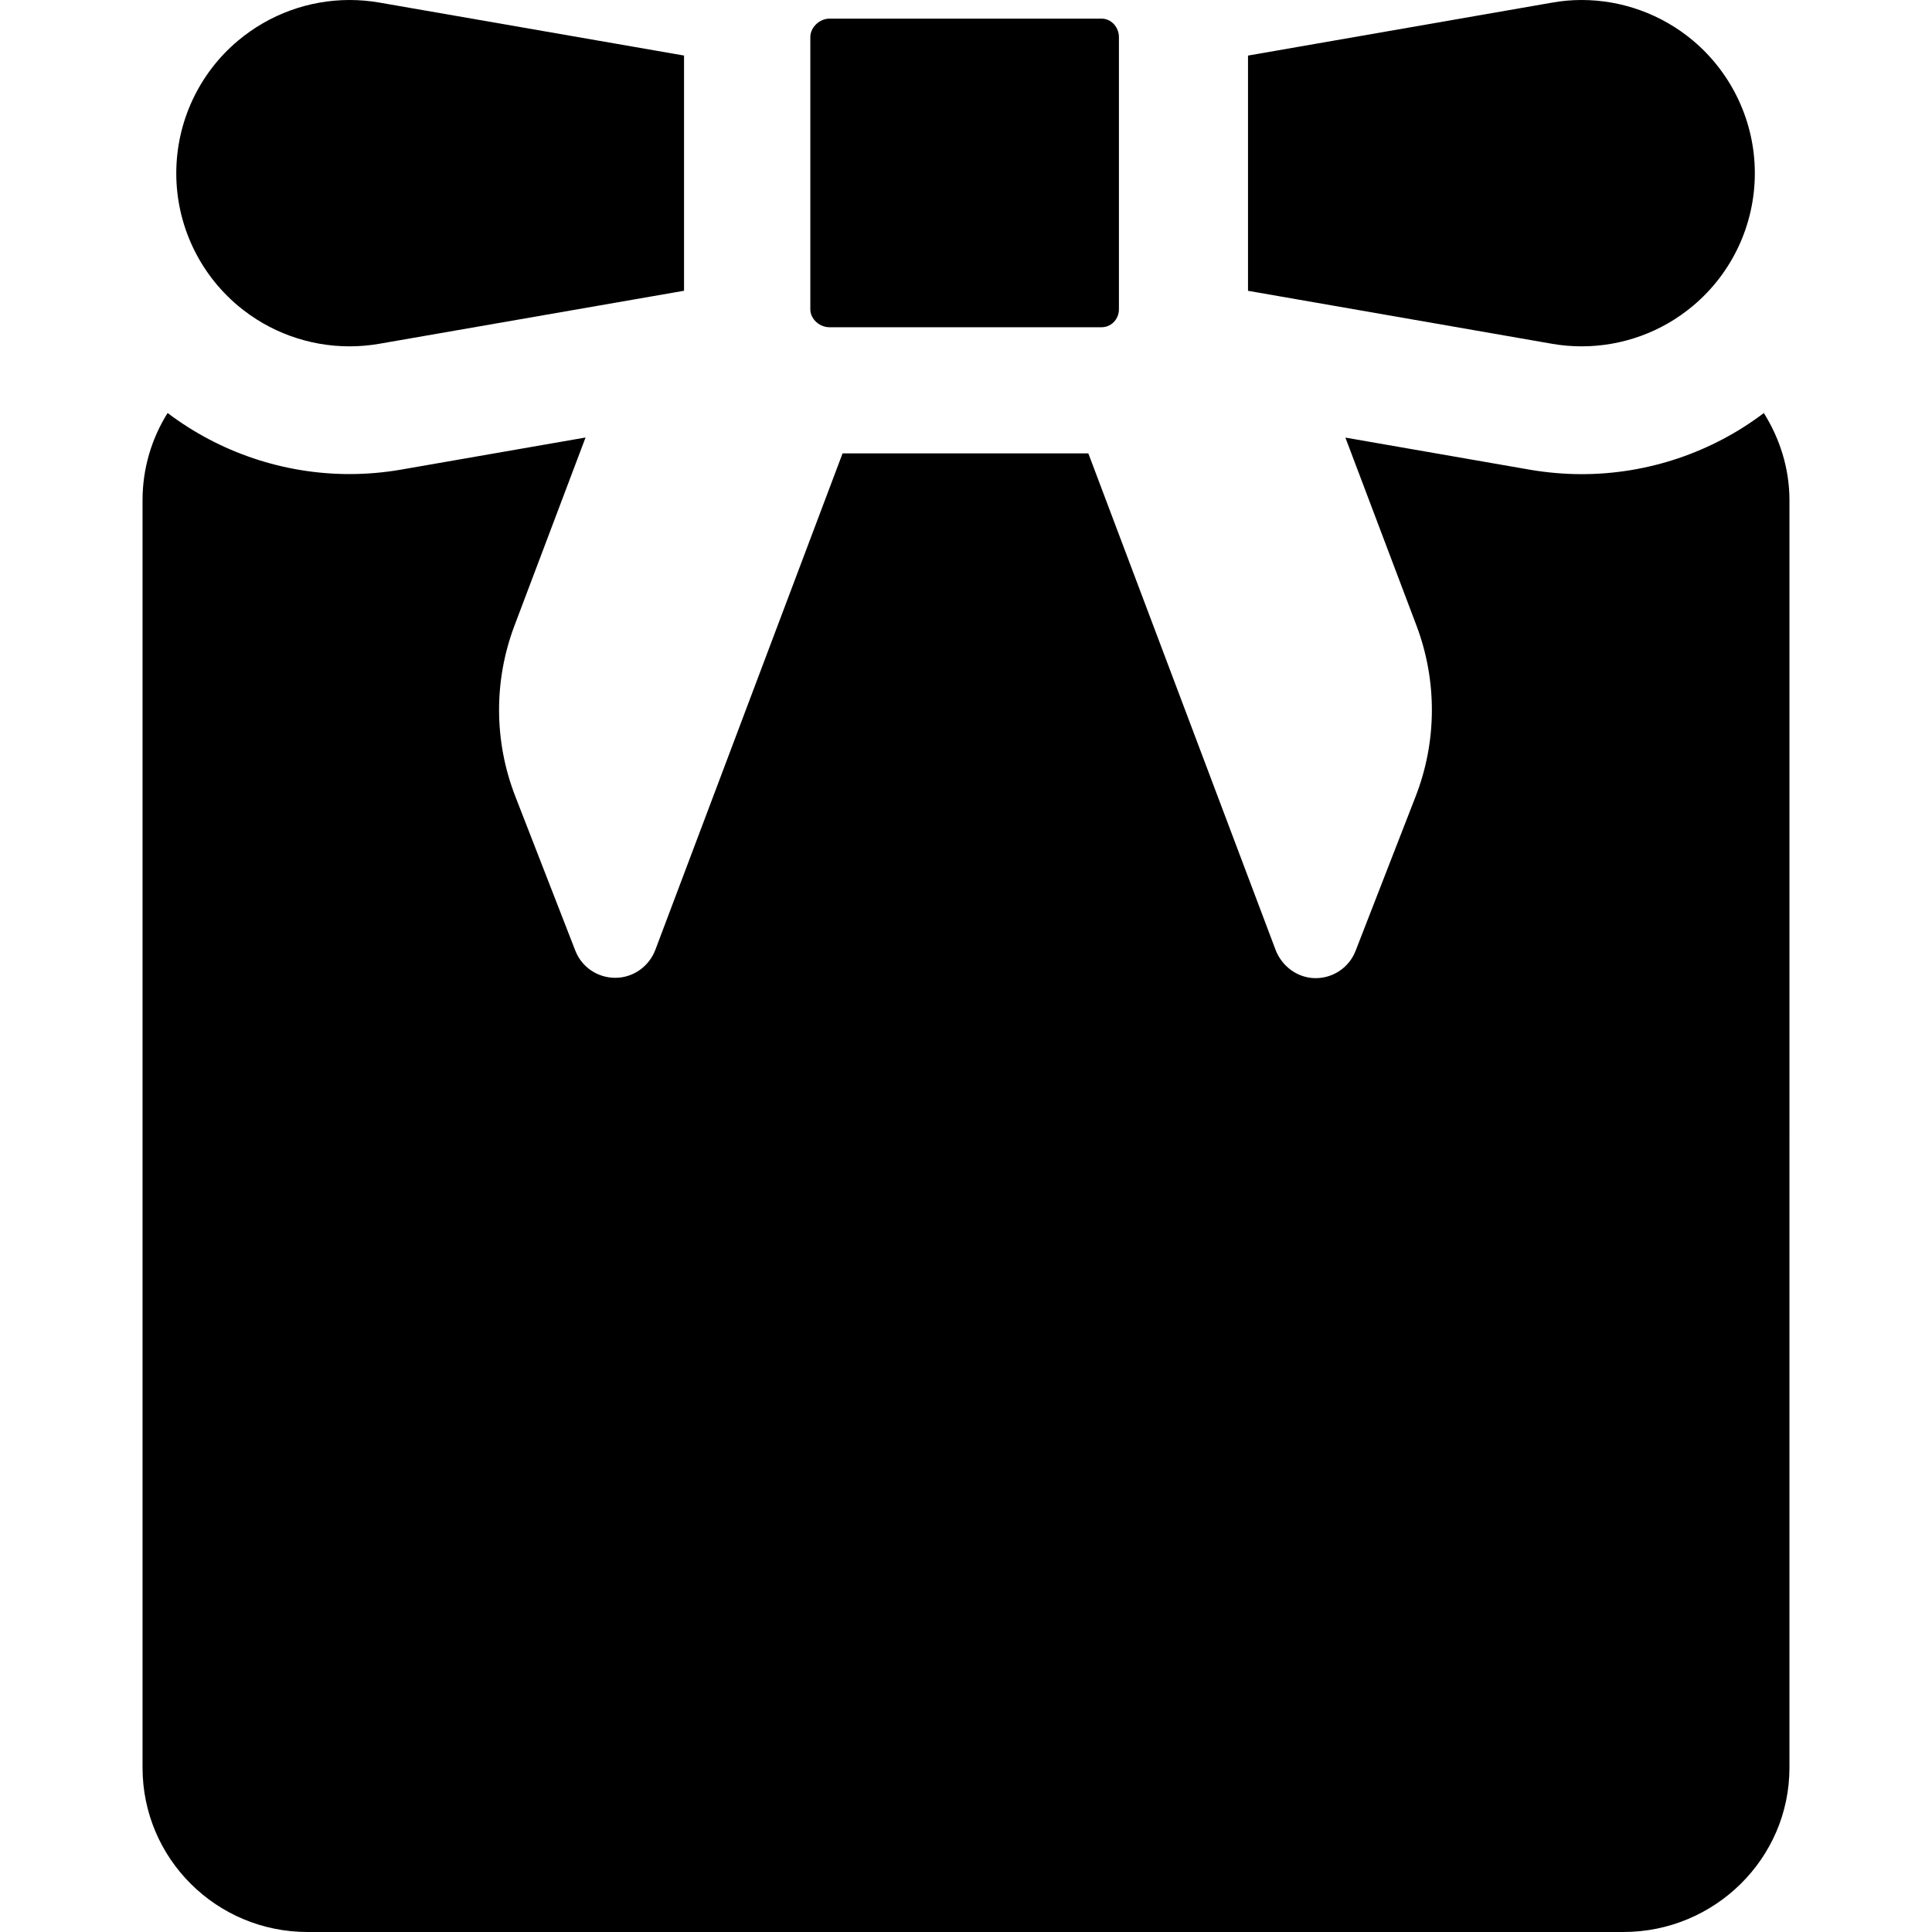
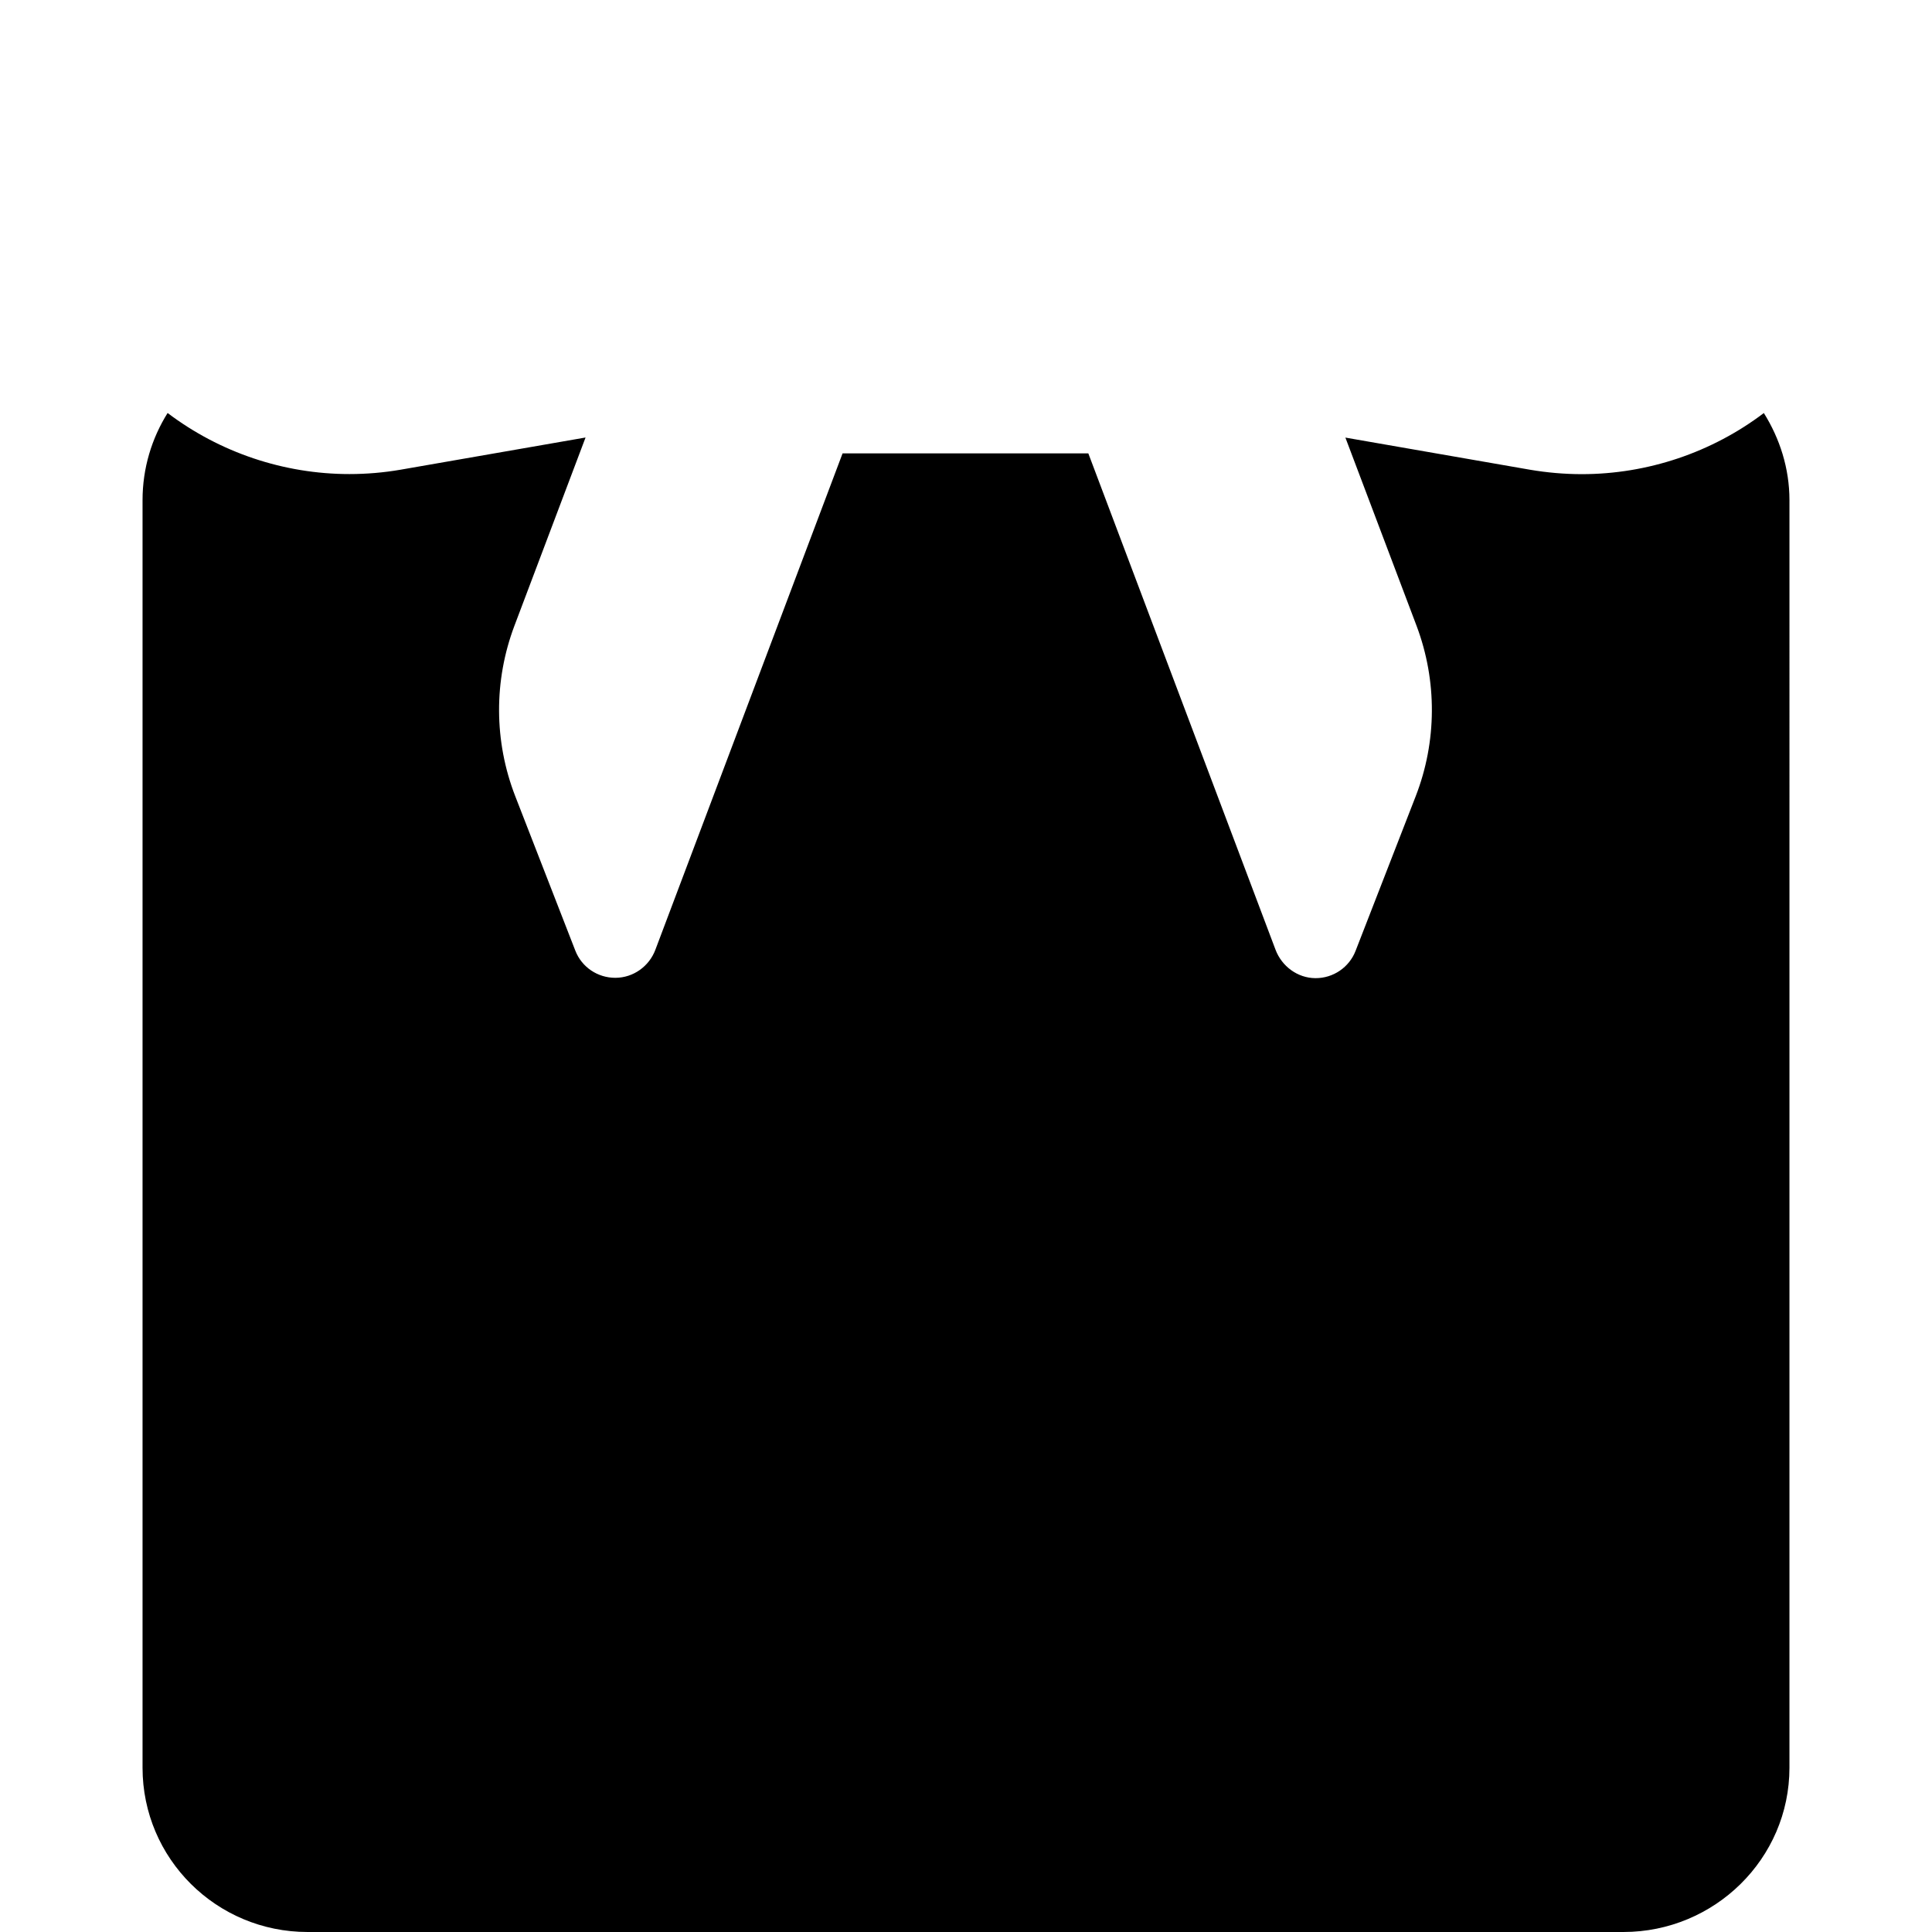
<svg xmlns="http://www.w3.org/2000/svg" fill="#000000" version="1.1" id="Capa_1" width="800px" height="800px" viewBox="0 0 45.708 45.709" xml:space="preserve">
  <g>
    <g>
      <path d="M41.73,9.772c-1.232,0.934-2.752,1.446-4.308,1.446c-0.405,0-0.821-0.036-1.226-0.105l-4.366-0.76l1.683,4.451     c0.491,1.303,0.484,2.741-0.021,4.038l-1.421,3.654c-0.152,0.392-0.53,0.648-0.95,0.646s-0.795-0.278-0.944-0.673l-4.429-11.743     h-5.814L15.505,22.47c-0.148,0.395-0.524,0.662-0.944,0.664s-0.798-0.251-0.95-0.643l-1.421-3.653     c-0.504-1.297-0.511-2.733-0.019-4.035l1.682-4.452l-4.372,0.761c-0.399,0.069-0.808,0.104-1.214,0.104     c-1.554,0-3.068-0.511-4.302-1.445c-0.375,0.599-0.593,1.305-0.593,2.063v29.988c0,2.152,1.75,3.887,3.904,3.887h31.132     c2.153,0,3.928-1.732,3.928-3.887V11.835C42.336,11.077,42.105,10.371,41.73,9.772z" />
-       <path d="M5.628,7.232c0.746,0.627,1.682,0.962,2.64,0.962c0.233,0,0.47-0.02,0.702-0.06l7.213-1.255V1.314L8.971,0.06     C8.738,0.02,8.502,0,8.27,0c-0.958,0-1.895,0.337-2.64,0.963c-0.926,0.777-1.46,1.926-1.46,3.135     C4.169,5.308,4.704,6.454,5.628,7.232z" />
-       <path d="M37.42,8.194c0.958,0,1.894-0.335,2.638-0.962c0.926-0.778,1.459-1.925,1.459-3.135c0-1.209-0.537-2.357-1.461-3.135     C39.312,0.337,38.375,0,37.417,0c-0.233,0-0.458,0.02-0.69,0.061l-7.201,1.254V6.88l7.201,1.255     C36.958,8.175,37.187,8.194,37.42,8.194z" />
-       <path d="M19.622,7.742h6.44c0.231,0,0.41-0.193,0.41-0.425V0.878c0-0.232-0.178-0.437-0.41-0.437h-6.44     c-0.231,0-0.451,0.204-0.451,0.437v6.439C19.17,7.549,19.39,7.742,19.622,7.742z" />
    </g>
  </g>
</svg>